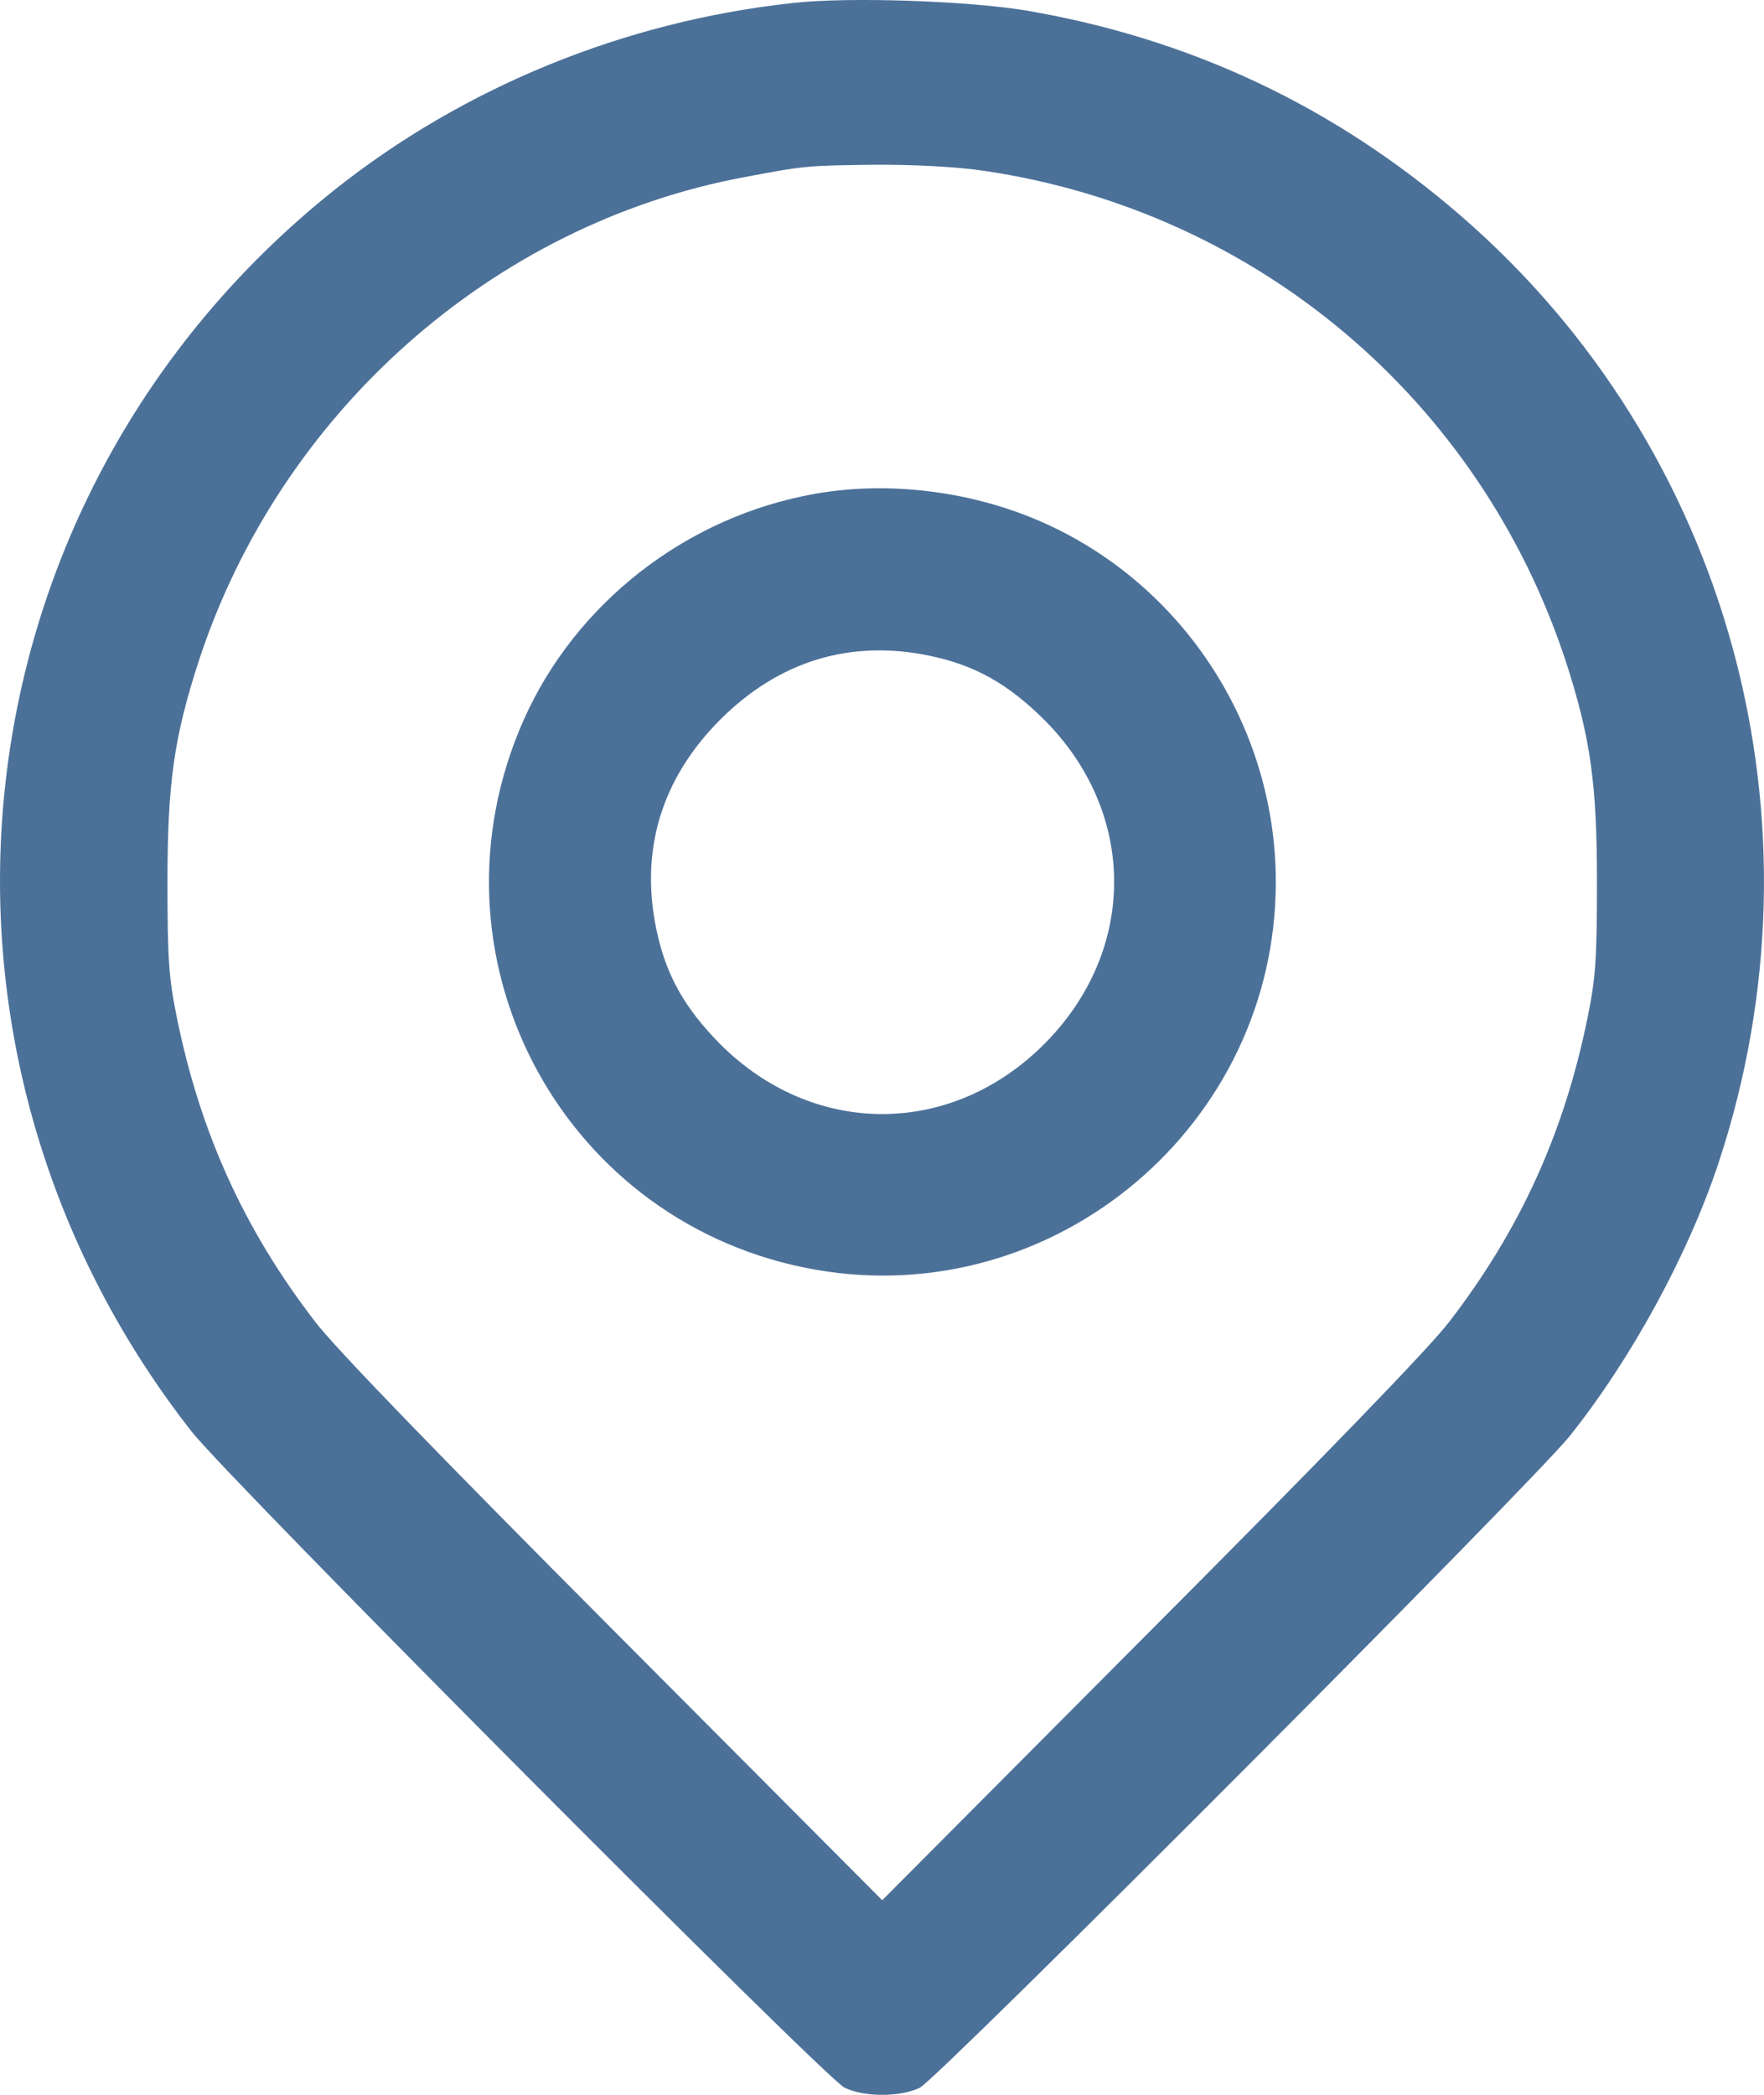
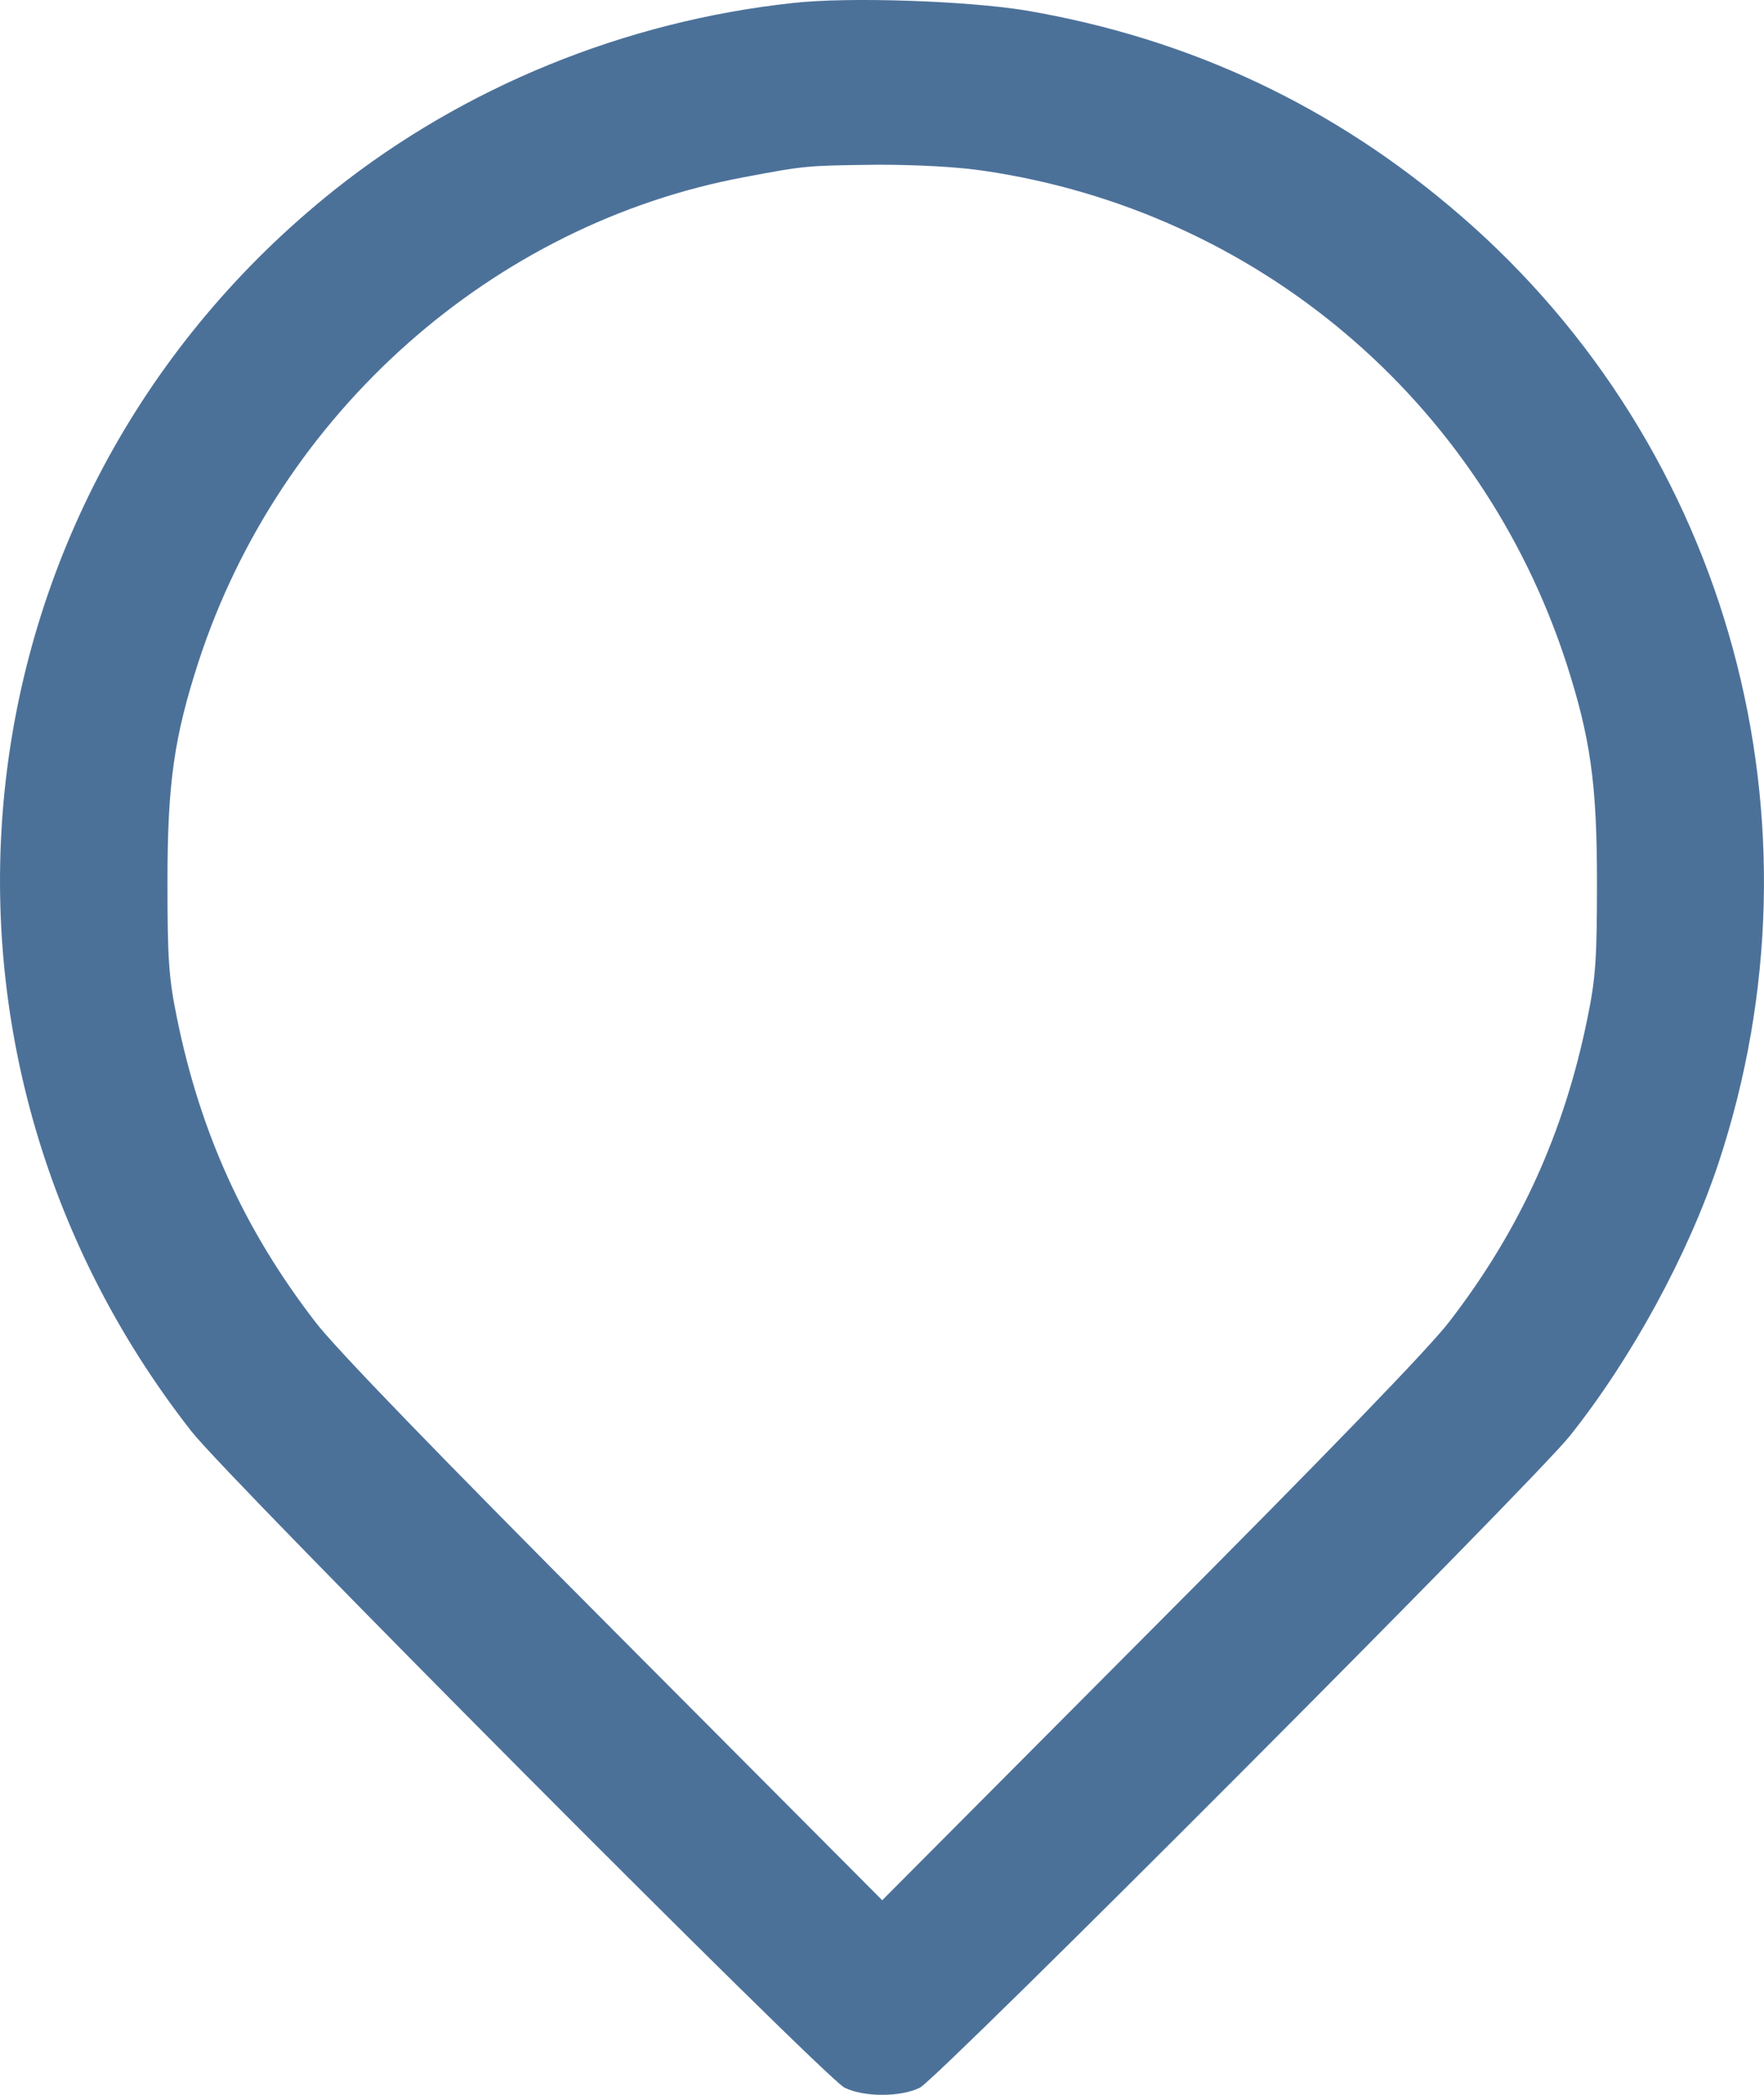
<svg xmlns="http://www.w3.org/2000/svg" width="16" height="19" viewBox="0 0 16 19" fill="none">
  <path d="M7.194 0.027C5.664 0.192 4.206 0.79 3.033 1.723C-0.439 4.492 -1.011 9.473 1.737 12.983C2.075 13.416 7.479 18.845 7.66 18.935C7.837 19.022 8.167 19.022 8.344 18.935C8.509 18.852 13.91 13.439 14.241 13.021C14.801 12.318 15.312 11.377 15.586 10.553C16.612 7.457 15.692 4.067 13.245 1.953C12.102 0.964 10.791 0.347 9.299 0.094C8.769 0.008 7.701 -0.03 7.194 0.027ZM8.93 1.55C11.399 1.915 13.425 3.627 14.203 6.001C14.425 6.686 14.485 7.103 14.485 7.999C14.485 8.691 14.474 8.868 14.399 9.233C14.188 10.271 13.79 11.151 13.147 11.986C12.97 12.22 12.016 13.205 10.437 14.789L8.002 17.235L5.566 14.789C3.988 13.205 3.033 12.22 2.857 11.986C2.214 11.151 1.816 10.271 1.605 9.233C1.53 8.868 1.519 8.691 1.519 7.999C1.519 7.103 1.579 6.686 1.801 6.001C2.537 3.744 4.469 2.032 6.75 1.607C7.307 1.502 7.307 1.502 7.961 1.494C8.318 1.494 8.686 1.513 8.93 1.55Z" fill="#4C7199" />
-   <path d="M7.284 4.5C6.126 4.741 5.142 5.557 4.706 6.633C3.838 8.759 5.142 11.121 7.397 11.516C9.565 11.896 11.572 10.207 11.572 7.999C11.572 6.554 10.689 5.237 9.359 4.696C8.709 4.432 7.949 4.357 7.284 4.5ZM8.434 5.948C8.848 6.035 9.144 6.204 9.471 6.528C10.317 7.374 10.317 8.623 9.471 9.47C8.626 10.316 7.378 10.316 6.532 9.47C6.209 9.142 6.04 8.845 5.954 8.431C5.803 7.713 5.999 7.062 6.532 6.528C7.066 5.993 7.716 5.798 8.434 5.948Z" fill="#4C7199" />
</svg>